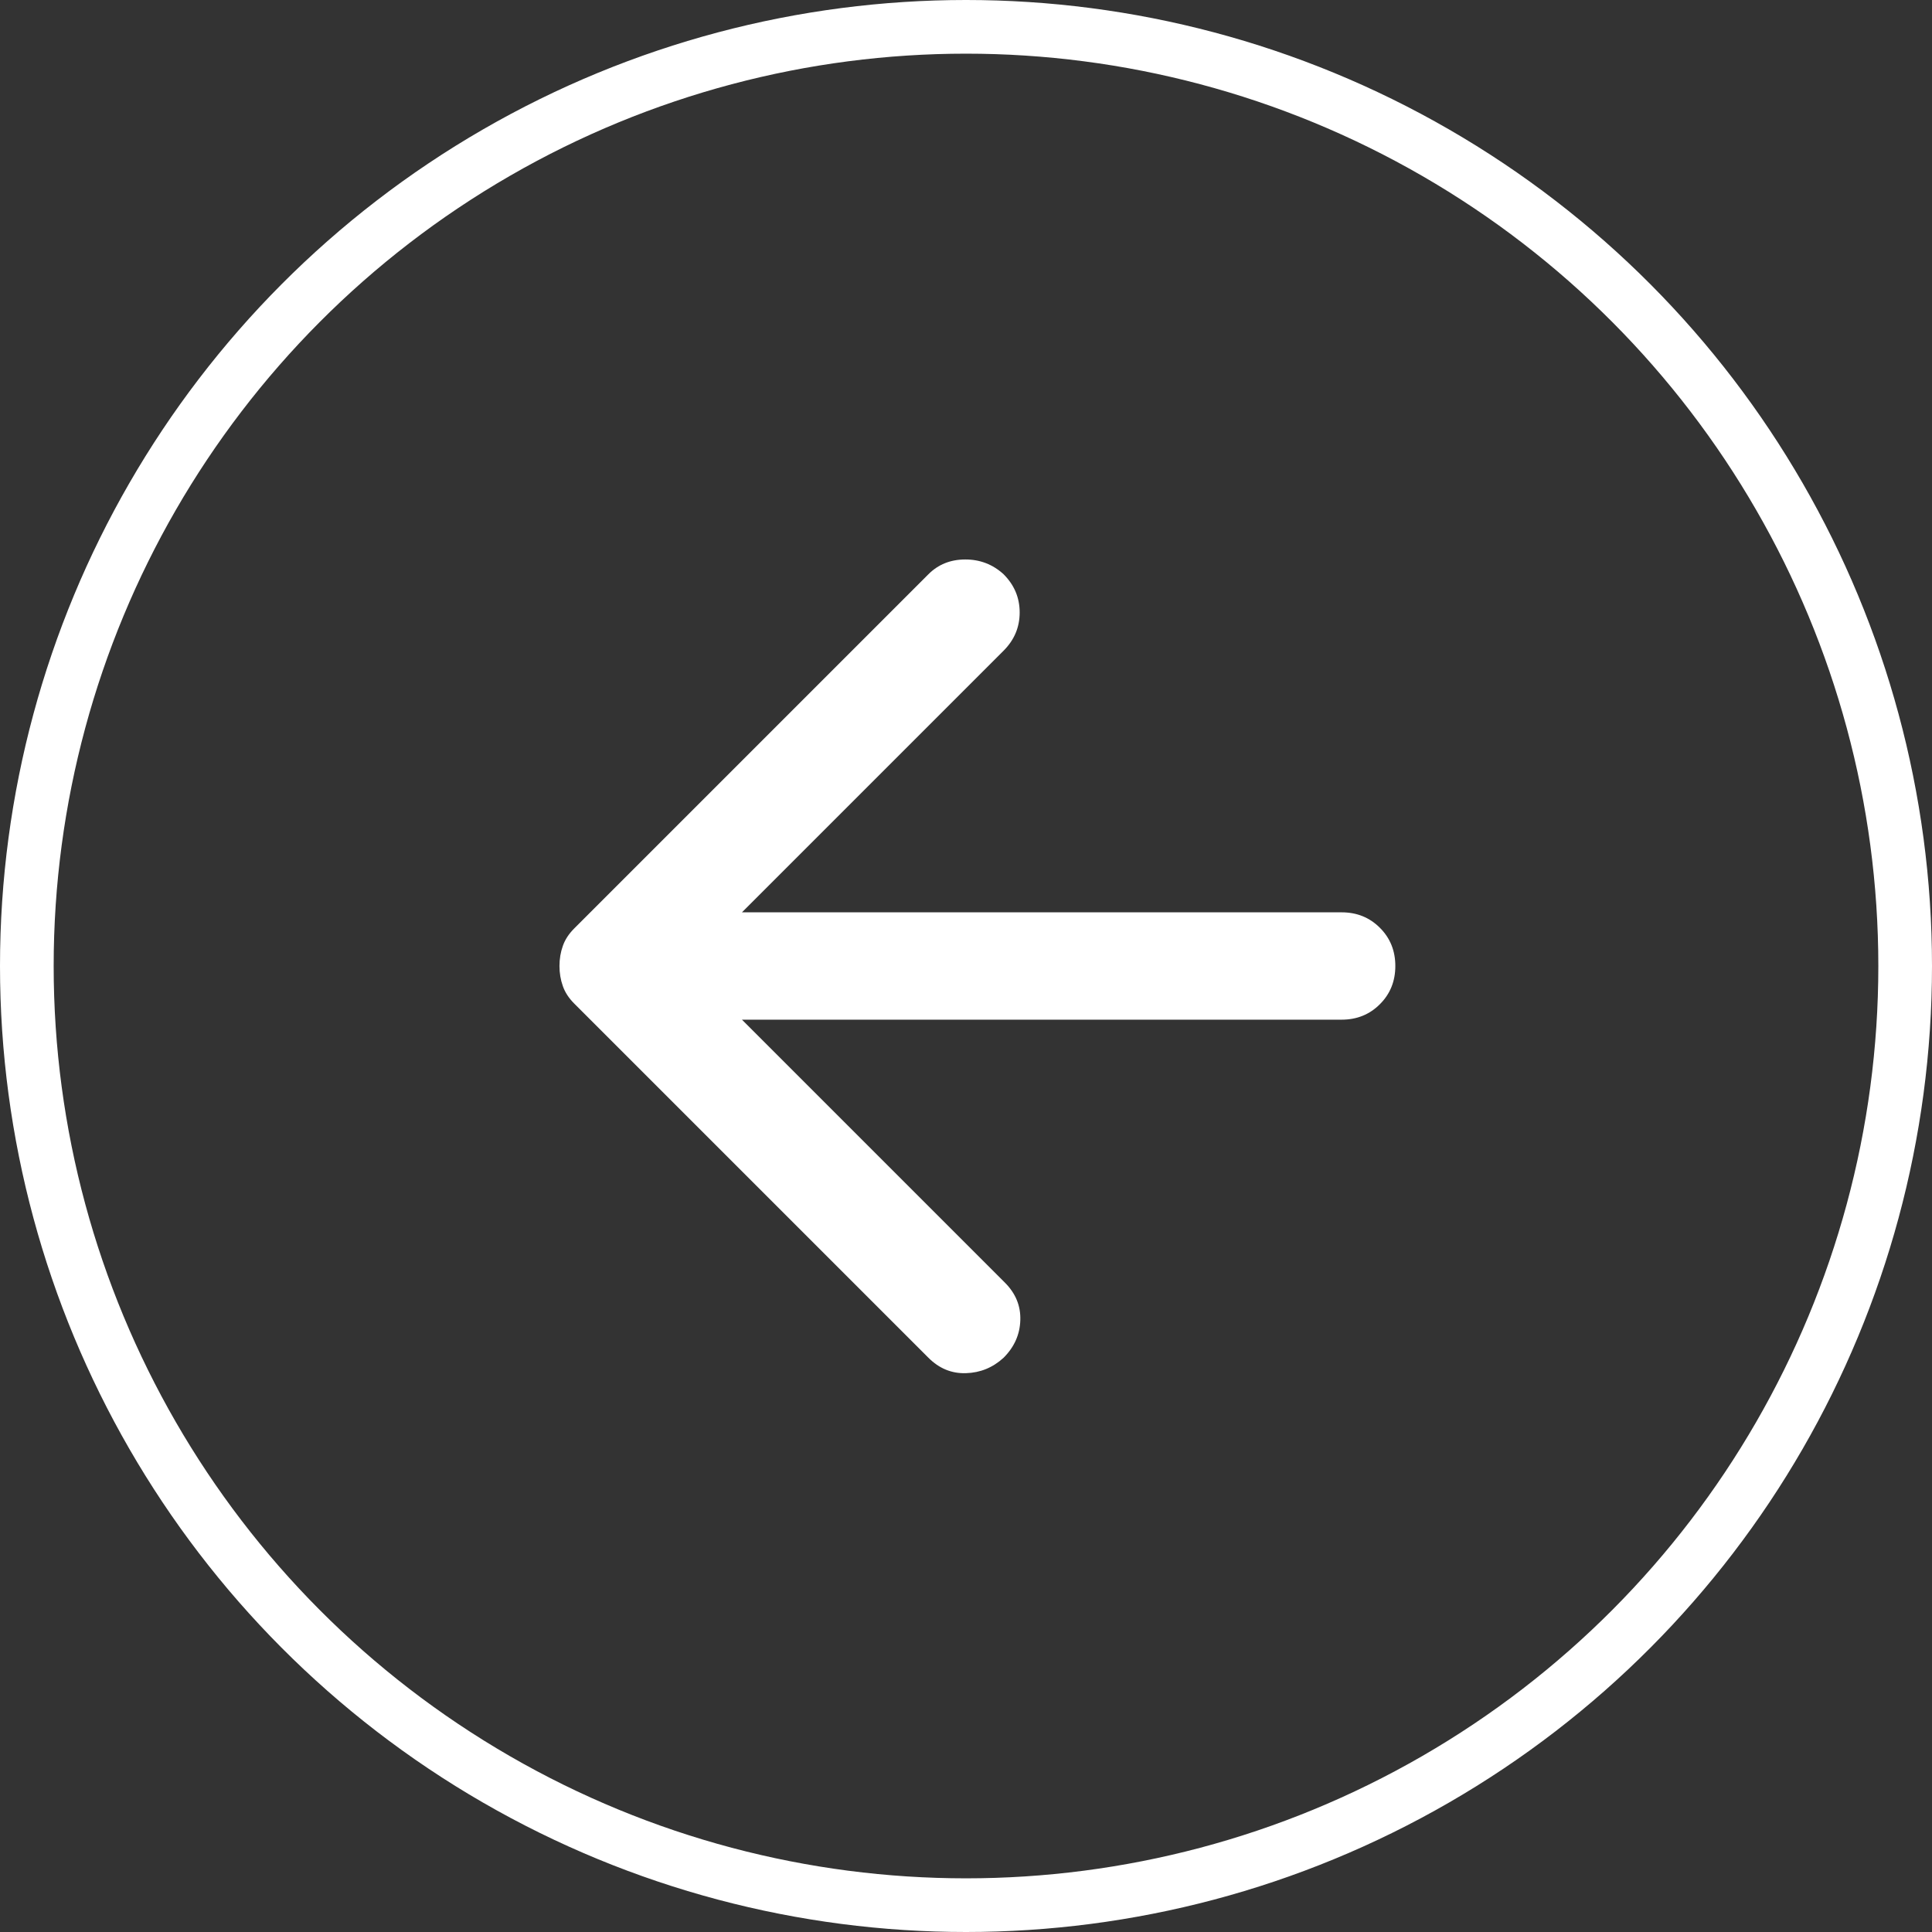
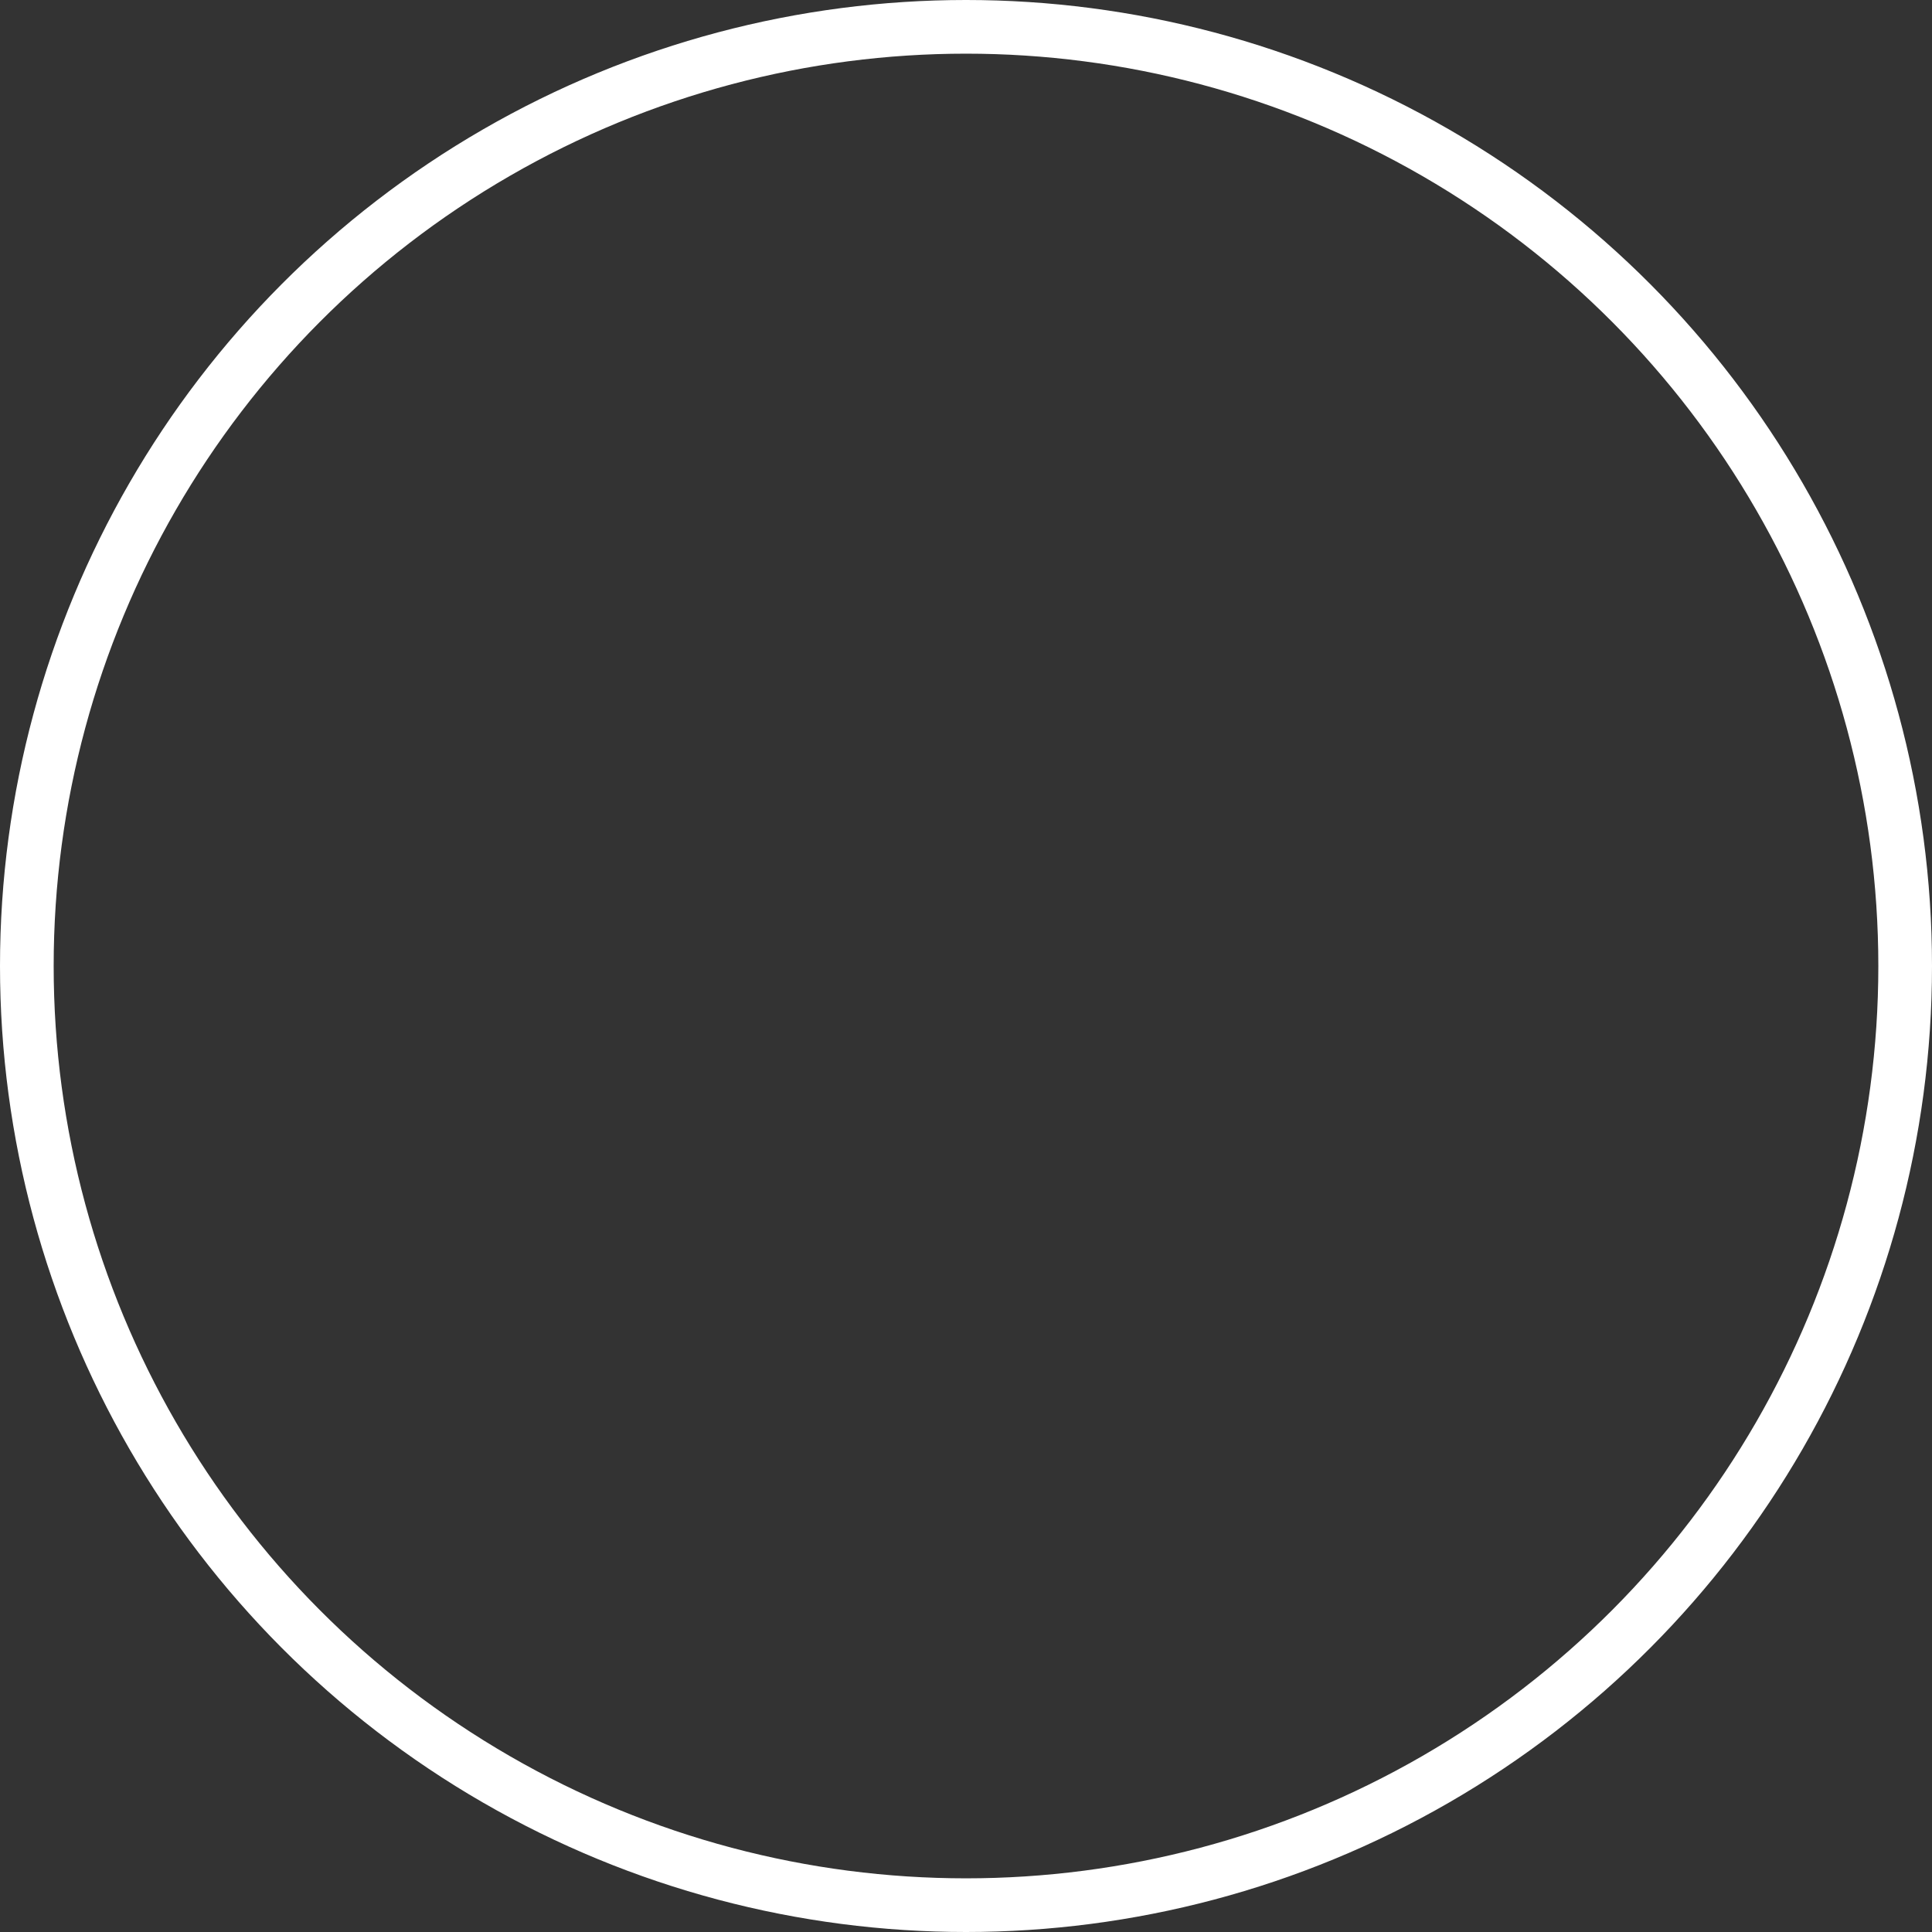
<svg xmlns="http://www.w3.org/2000/svg" width="36" height="36" viewBox="0 0 36 36" fill="none">
  <rect x="0" y="0" width="36" height="36" fill="#333333" stroke="none" />
  <circle cx="18" cy="18" r="17.5" transform="rotate(-180 18 18)" stroke="white" />
  <mask id="mask0_54_14" style="mask-type:alpha" maskUnits="userSpaceOnUse" x="6" y="6" width="24" height="24">
-     <rect x="30" y="30" width="24" height="24" transform="rotate(-180 30 30)" fill="#D9D9D9" />
-   </mask>
+     </mask>
  <g mask="url(#mask0_54_14)">
-     <path d="M13.825 17L25 17C25.283 17 25.521 17.096 25.712 17.288C25.904 17.479 26 17.717 26 18C26 18.283 25.904 18.521 25.712 18.712C25.521 18.904 25.283 19 25 19L13.825 19L18.725 23.9C18.925 24.1 19.021 24.333 19.012 24.6C19.004 24.867 18.9 25.1 18.7 25.3C18.5 25.483 18.267 25.579 18 25.587C17.733 25.596 17.5 25.5 17.3 25.3L10.7 18.7C10.6 18.6 10.529 18.492 10.488 18.375C10.446 18.258 10.425 18.133 10.425 18C10.425 17.867 10.446 17.742 10.488 17.625C10.529 17.508 10.6 17.4 10.7 17.3L17.3 10.7C17.483 10.517 17.712 10.425 17.988 10.425C18.262 10.425 18.5 10.517 18.7 10.7C18.9 10.9 19 11.137 19 11.412C19 11.688 18.9 11.925 18.7 12.125L13.825 17Z" fill="white" />
-   </g>
+     </g>
</svg>